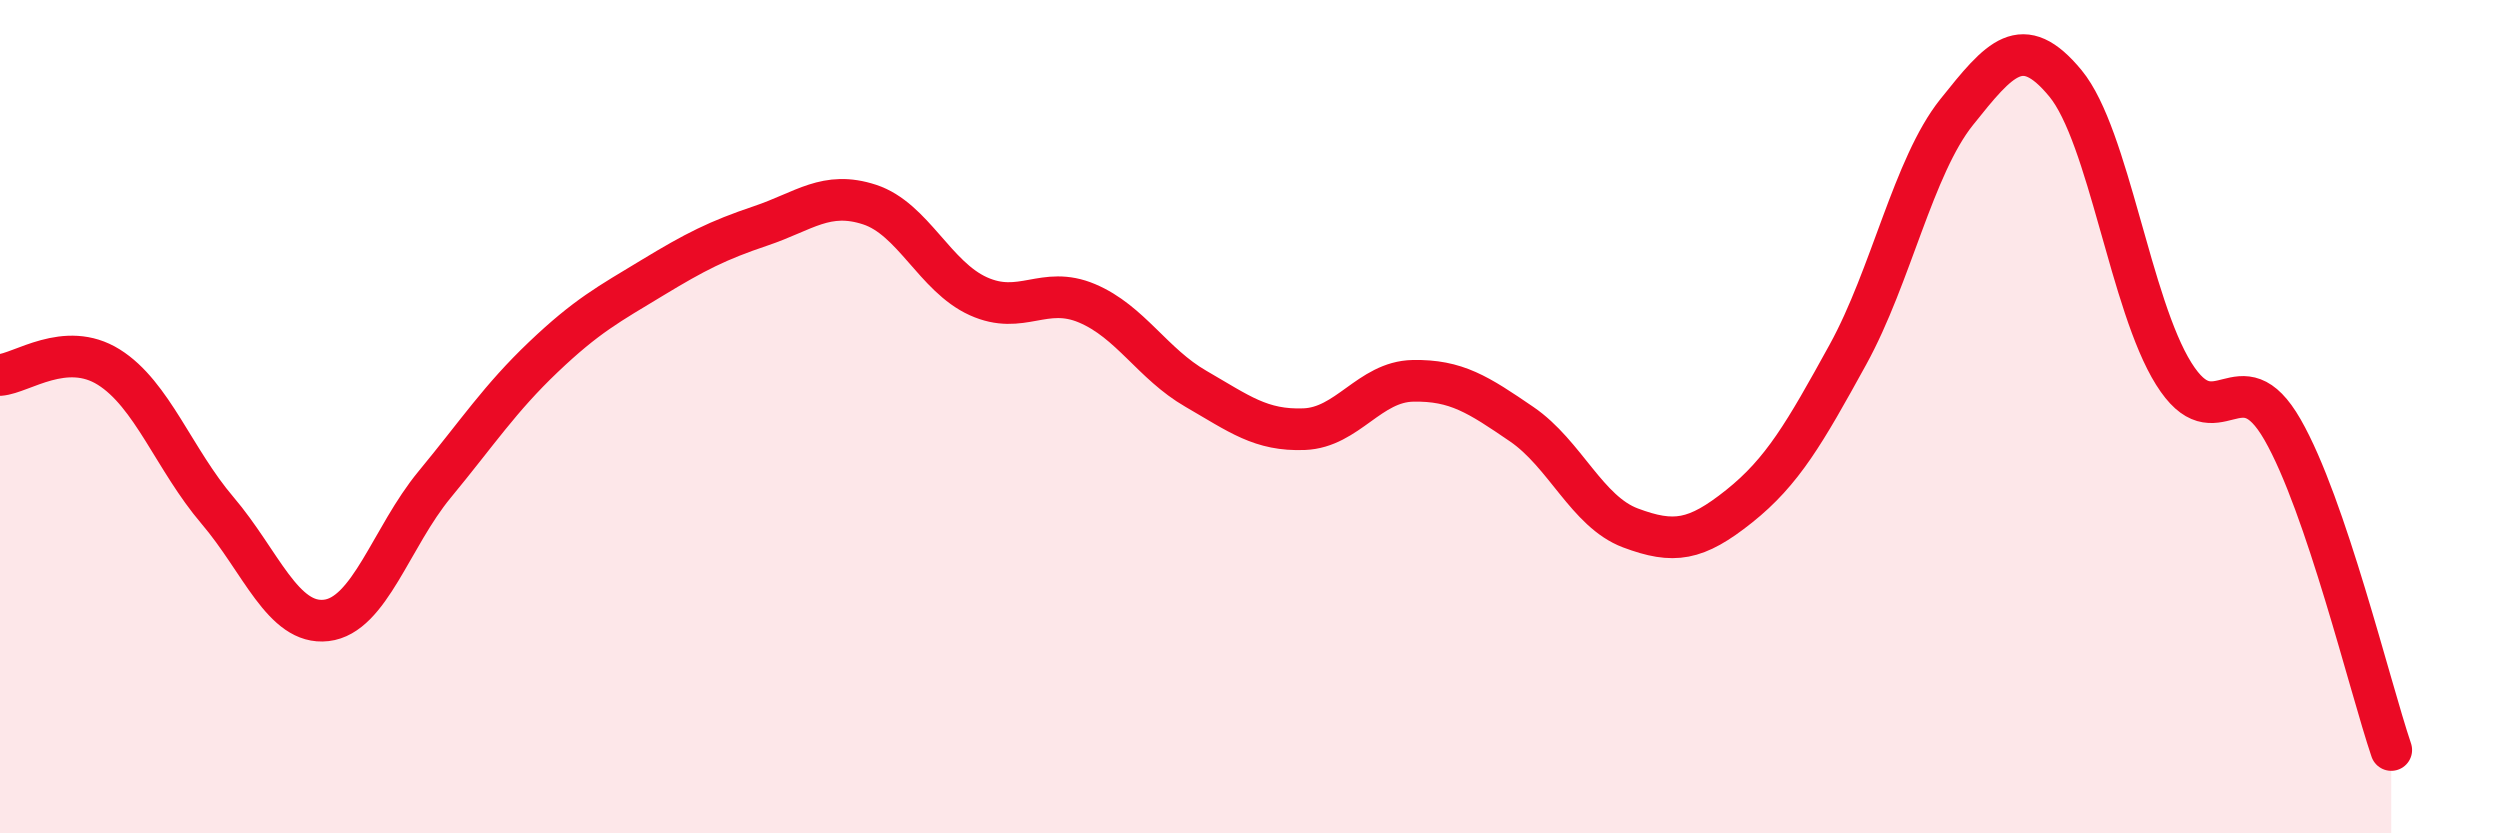
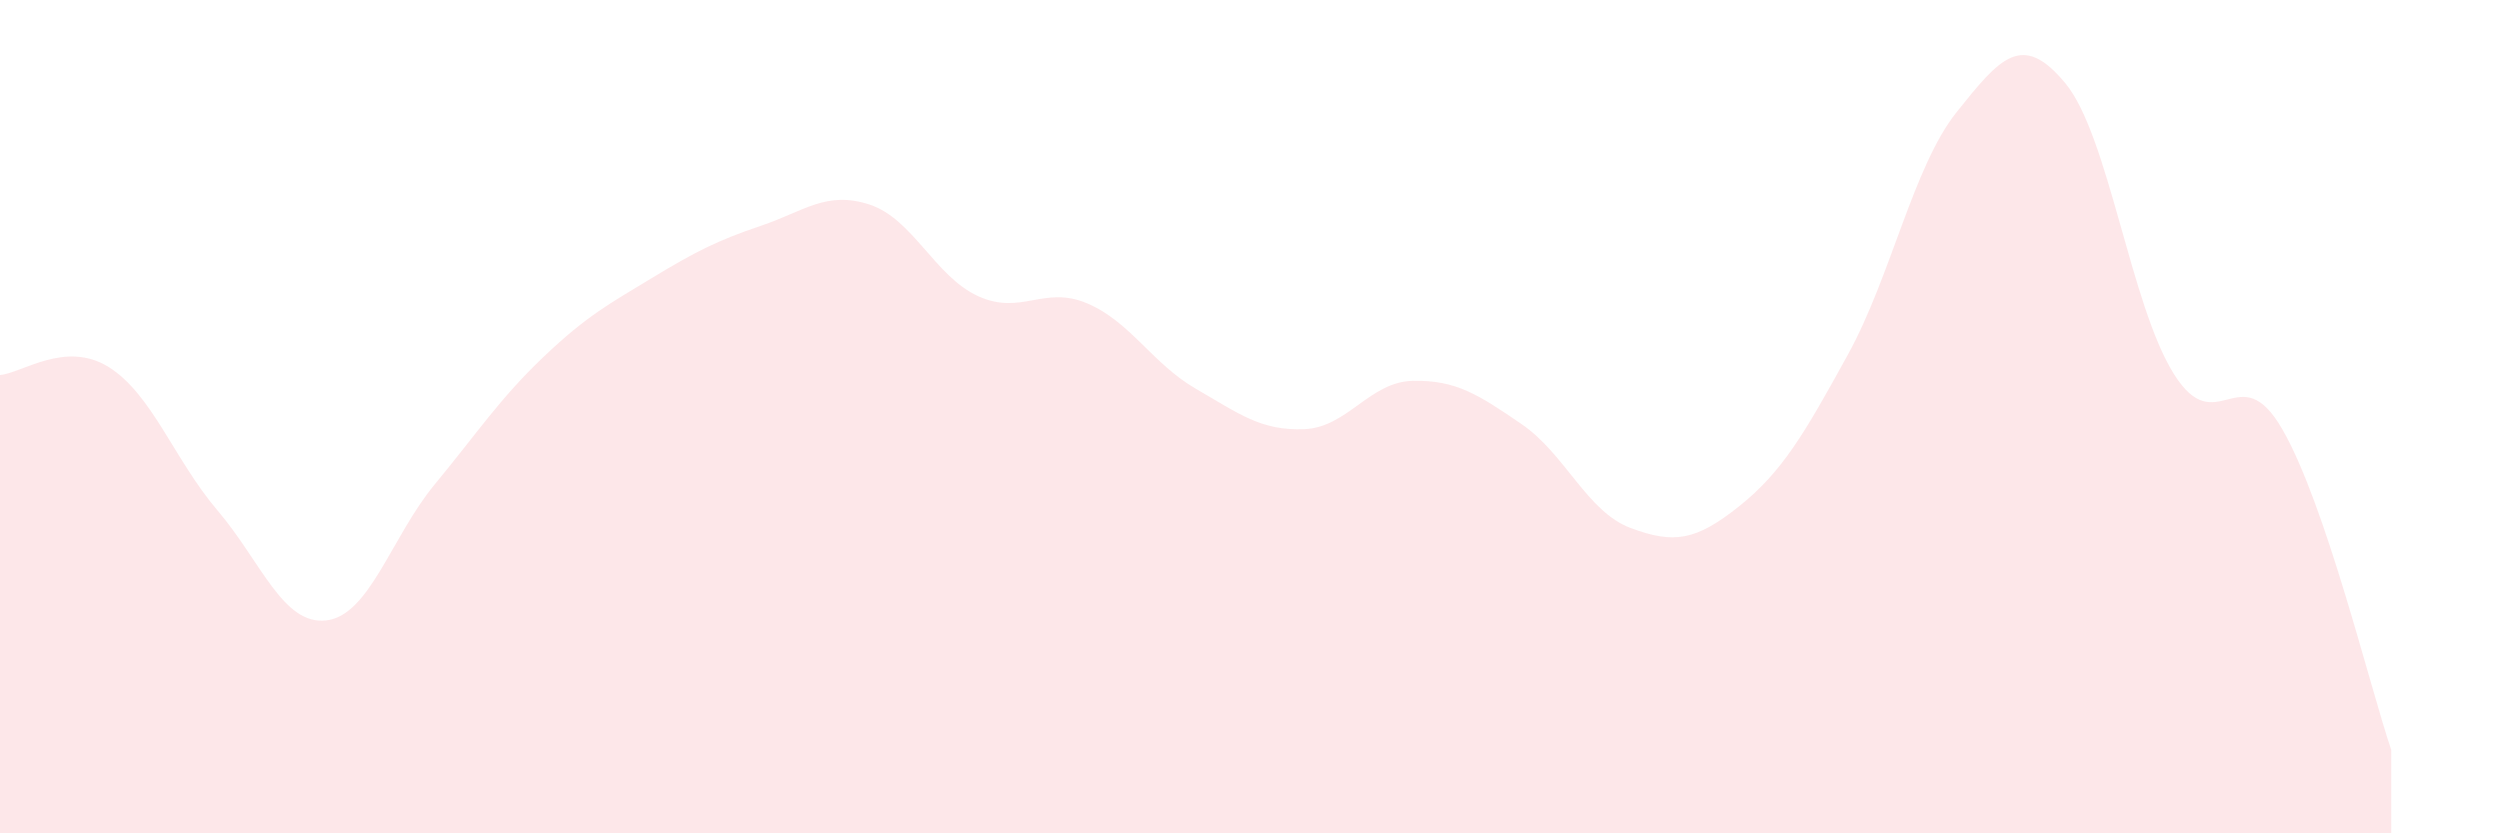
<svg xmlns="http://www.w3.org/2000/svg" width="60" height="20" viewBox="0 0 60 20">
  <path d="M 0,9 C 0.52,8.96 1.57,8.16 2.61,8.81 C 3.65,9.46 4.18,11.03 5.22,12.25 C 6.26,13.47 6.79,15.01 7.83,14.89 C 8.87,14.77 9.39,12.89 10.43,11.63 C 11.47,10.37 12,9.56 13.04,8.57 C 14.08,7.58 14.61,7.3 15.65,6.67 C 16.69,6.04 17.22,5.77 18.26,5.42 C 19.3,5.07 19.83,4.57 20.87,4.91 C 21.91,5.25 22.44,6.64 23.48,7.11 C 24.52,7.58 25.05,6.84 26.09,7.28 C 27.13,7.72 27.66,8.73 28.7,9.33 C 29.74,9.93 30.26,10.34 31.3,10.3 C 32.34,10.26 32.87,9.16 33.91,9.14 C 34.95,9.12 35.48,9.47 36.52,10.18 C 37.56,10.89 38.09,12.28 39.13,12.67 C 40.17,13.06 40.7,12.98 41.74,12.15 C 42.78,11.32 43.31,10.4 44.35,8.51 C 45.39,6.62 45.92,3.99 46.96,2.69 C 48,1.39 48.53,0.74 49.57,2 C 50.61,3.26 51.13,7.31 52.17,8.97 C 53.21,10.63 53.74,8.5 54.78,10.31 C 55.82,12.12 56.87,16.46 57.39,18L57.39 20L0 20Z" fill="#EB0A25" opacity="0.1" stroke-linecap="round" stroke-linejoin="round" />
-   <path d="M 0,9 C 0.52,8.96 1.57,8.16 2.61,8.81 C 3.65,9.46 4.18,11.03 5.22,12.25 C 6.26,13.47 6.79,15.01 7.83,14.89 C 8.87,14.77 9.39,12.89 10.43,11.63 C 11.47,10.37 12,9.56 13.04,8.57 C 14.08,7.58 14.61,7.3 15.65,6.67 C 16.69,6.04 17.22,5.77 18.26,5.42 C 19.3,5.07 19.83,4.57 20.87,4.91 C 21.91,5.25 22.44,6.64 23.48,7.11 C 24.52,7.58 25.05,6.84 26.09,7.28 C 27.13,7.72 27.66,8.73 28.7,9.33 C 29.74,9.93 30.26,10.34 31.3,10.3 C 32.34,10.26 32.87,9.16 33.91,9.14 C 34.95,9.12 35.48,9.47 36.52,10.18 C 37.56,10.89 38.09,12.28 39.13,12.67 C 40.17,13.06 40.7,12.98 41.74,12.15 C 42.78,11.32 43.31,10.4 44.35,8.51 C 45.39,6.62 45.92,3.99 46.96,2.69 C 48,1.39 48.53,0.74 49.57,2 C 50.61,3.26 51.13,7.31 52.17,8.97 C 53.21,10.63 53.74,8.5 54.78,10.31 C 55.82,12.12 56.87,16.46 57.39,18" stroke="#EB0A25" stroke-width="1" fill="none" stroke-linecap="round" stroke-linejoin="round" />
</svg>